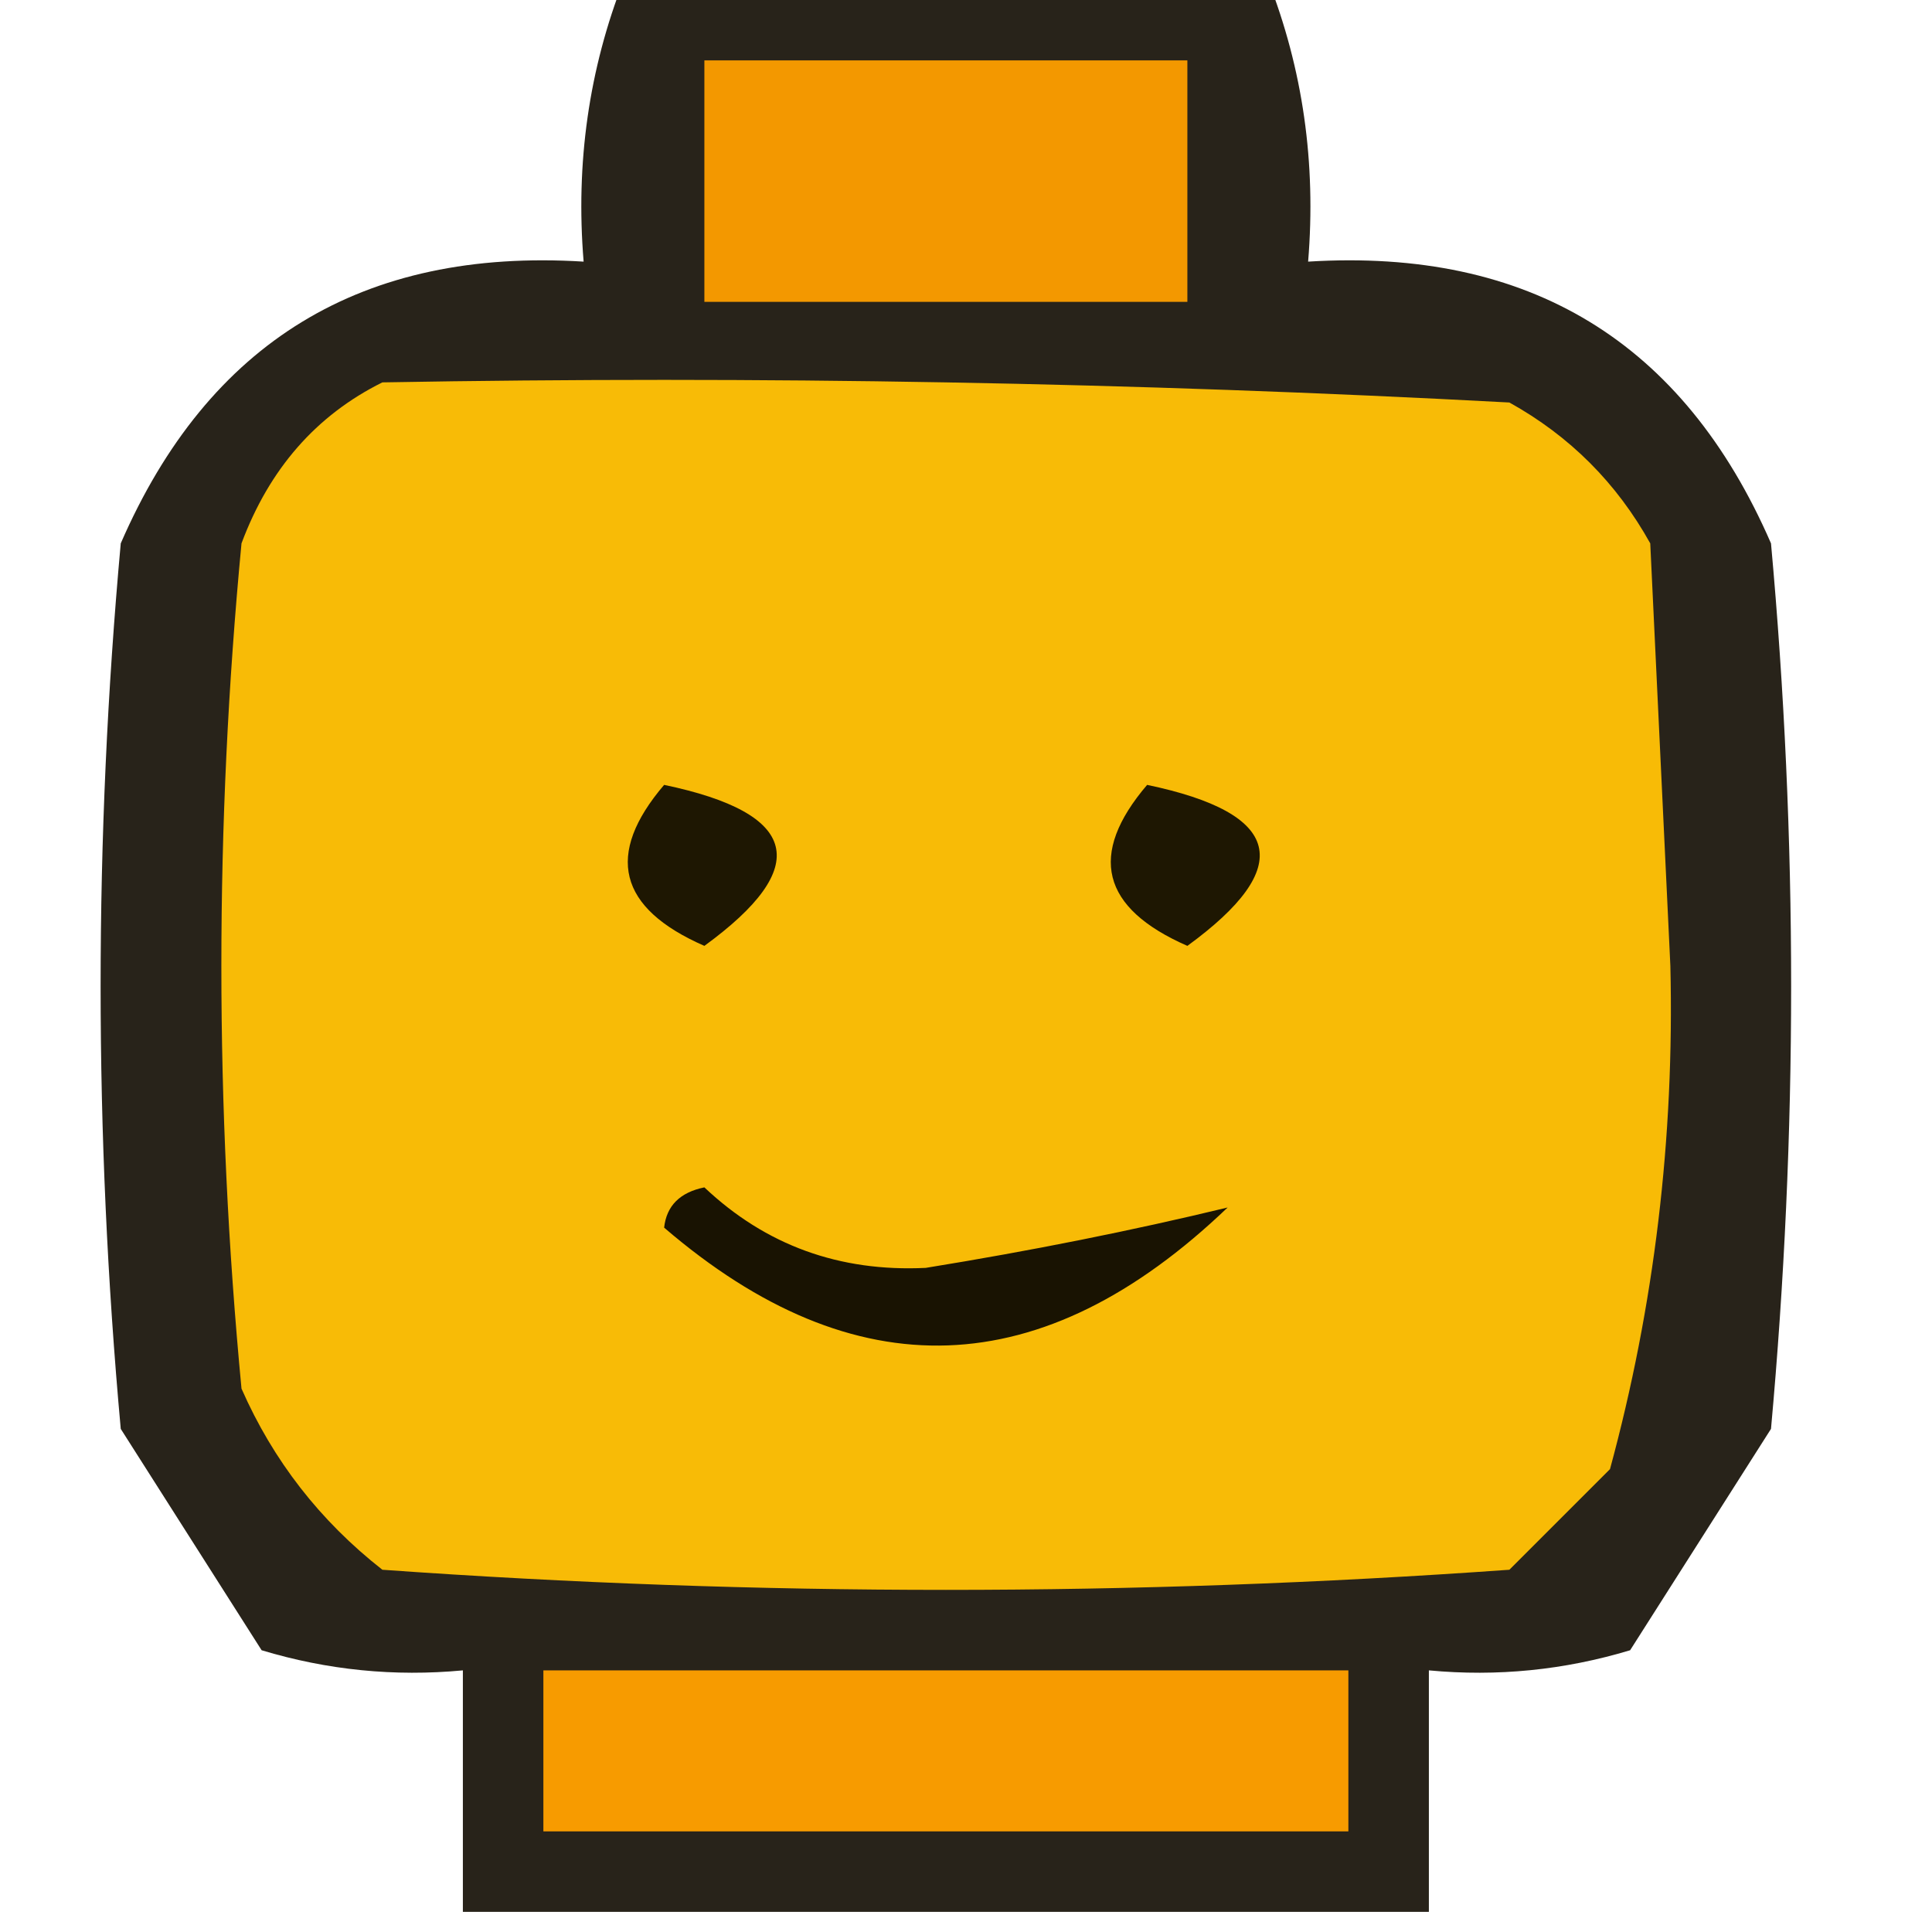
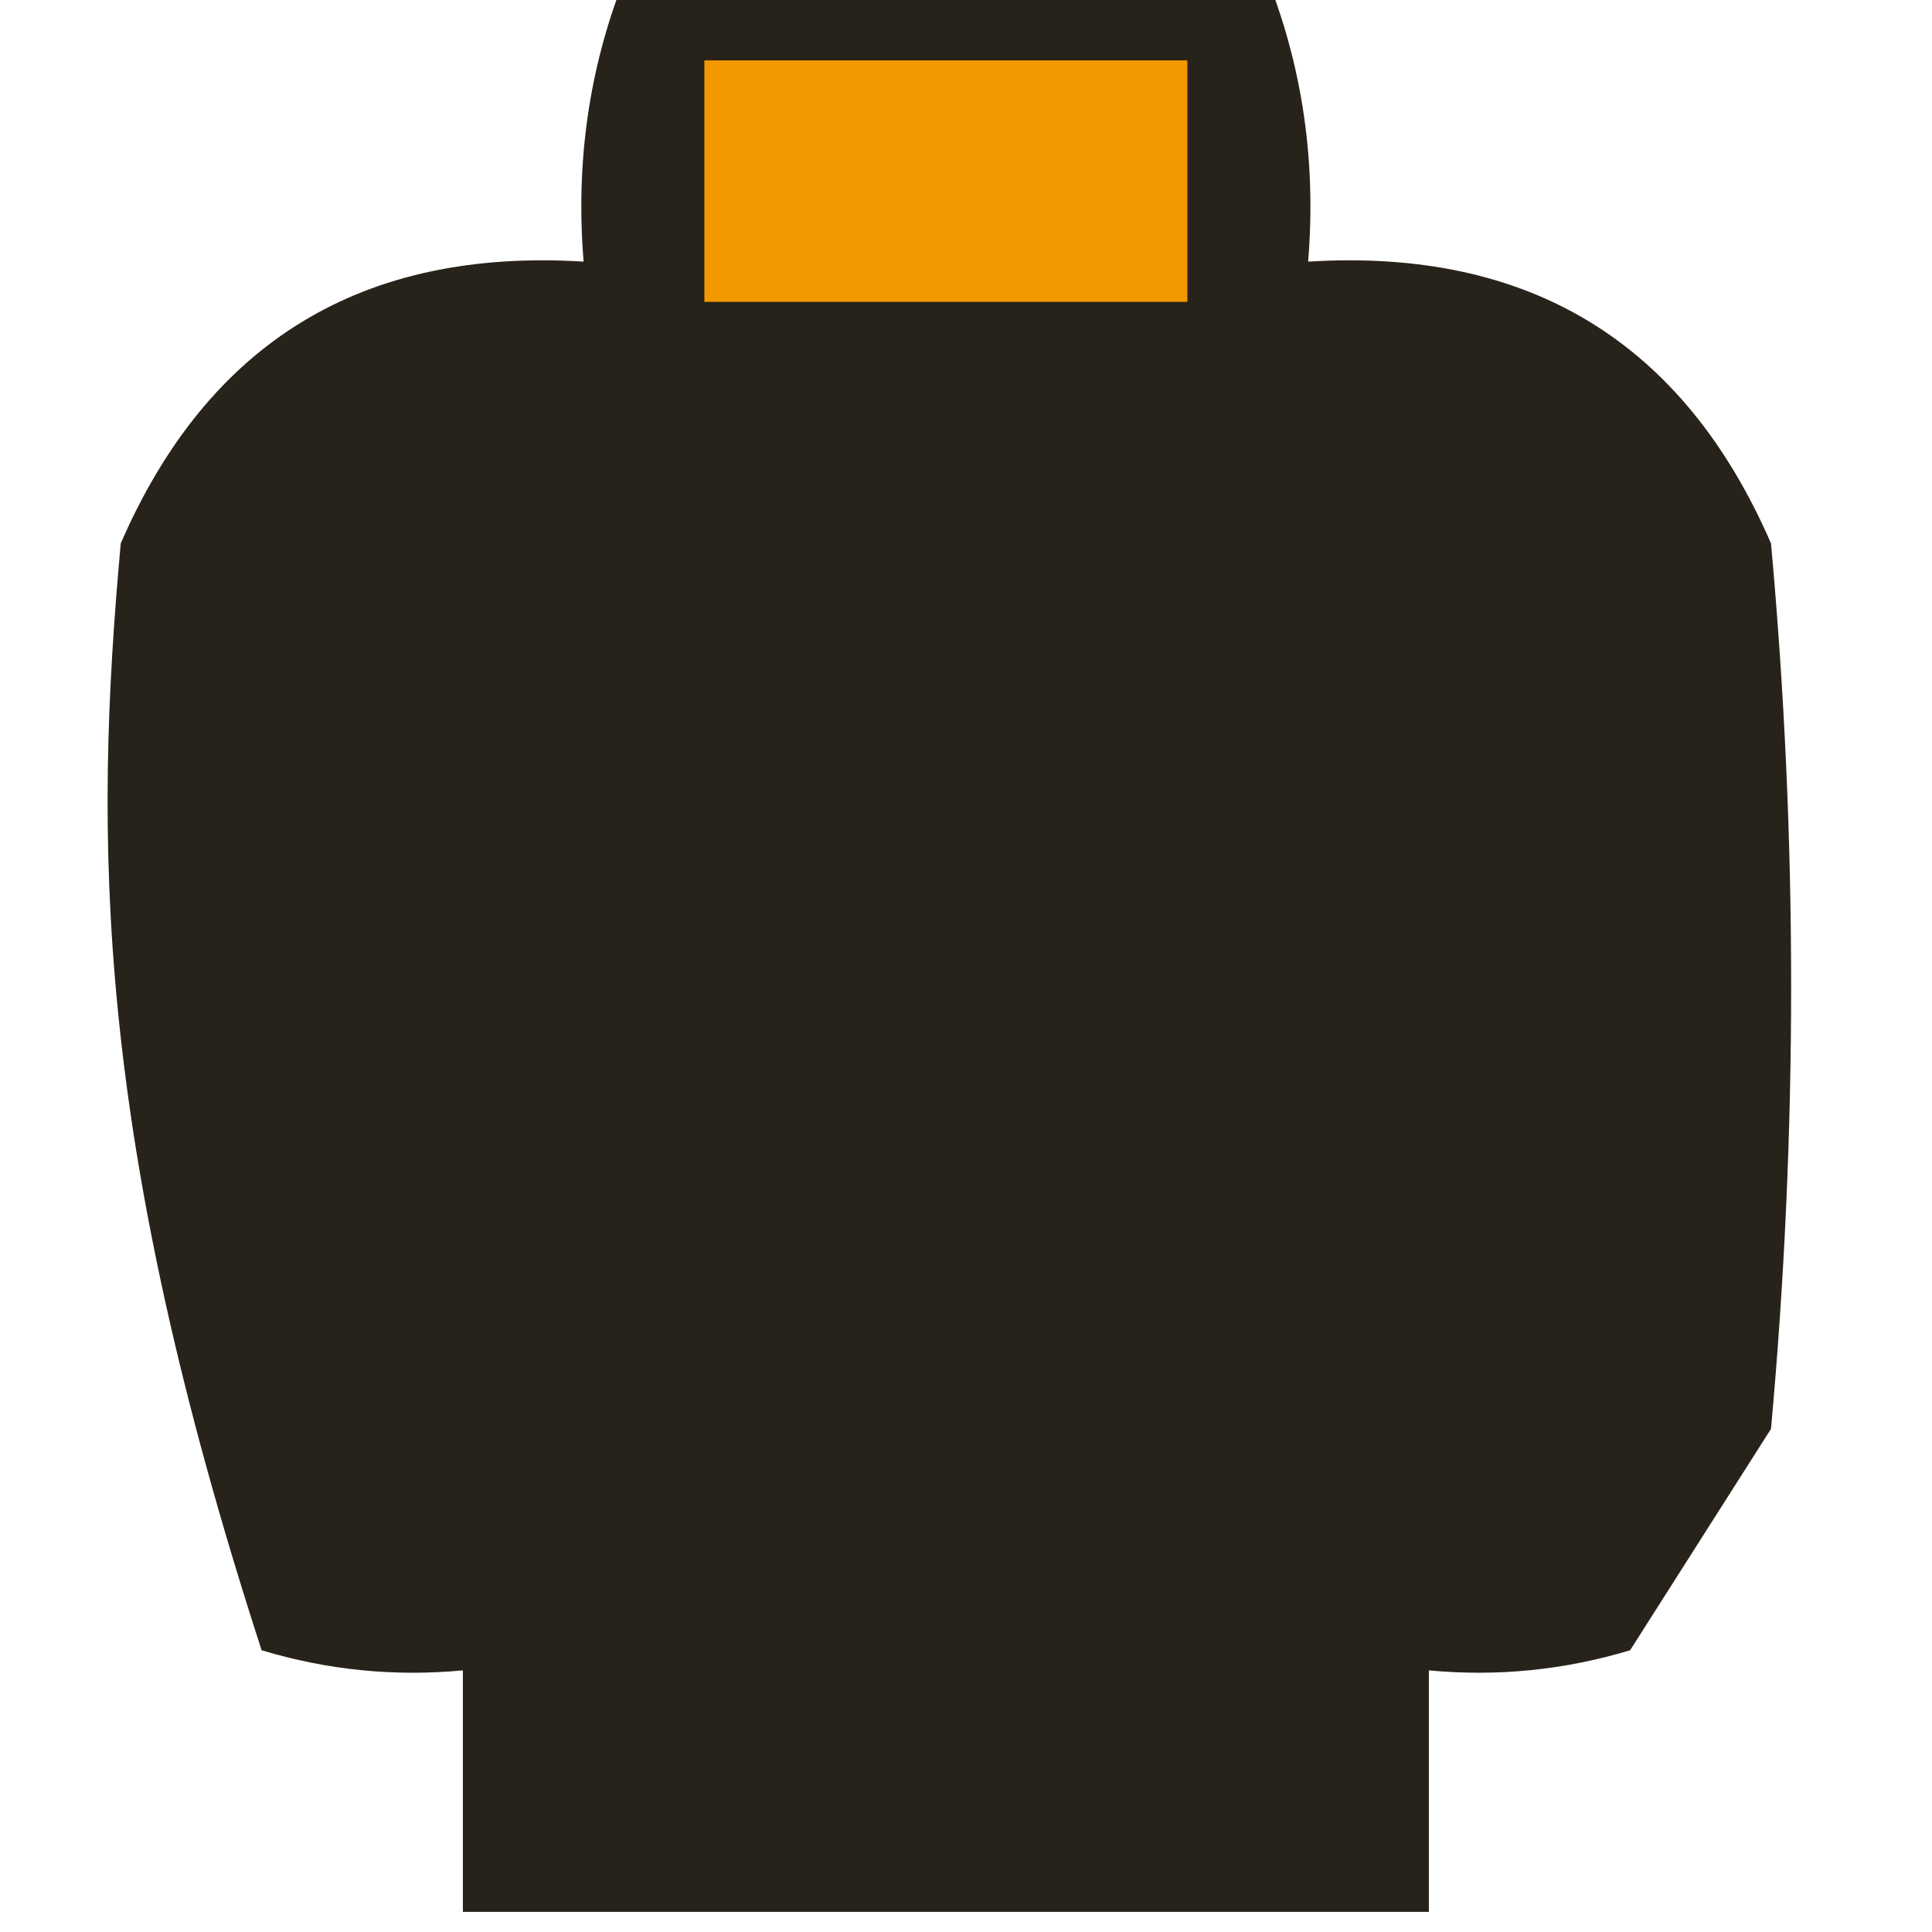
<svg xmlns="http://www.w3.org/2000/svg" version="1.1" width="48px" height="48px" style="shape-rendering:geometricPrecision; text-rendering:geometricPrecision; image-rendering:optimizeQuality; fill-rule:evenodd; clip-rule:evenodd">
  <g>
-     <path style="opacity:0.895" fill="#100b00" d="M 15.5,-0.5 C 20.833,-0.5 26.167,-0.5 31.5,-0.5C 32.369,1.717 32.702,4.05 32.5,6.5C 37.991,6.16 41.824,8.494 44,13.5C 44.667,20.833 44.667,28.167 44,35.5C 42.833,37.333 41.667,39.167 40.5,41C 38.866,41.493 37.199,41.66 35.5,41.5C 35.5,43.5 35.5,45.5 35.5,47.5C 27.5,47.5 19.5,47.5 11.5,47.5C 11.5,45.5 11.5,43.5 11.5,41.5C 9.801,41.66 8.134,41.493 6.5,41C 5.333,39.167 4.167,37.333 3,35.5C 2.333,28.167 2.333,20.833 3,13.5C 5.176,8.494 9.009,6.16 14.5,6.5C 14.298,4.05 14.631,1.717 15.5,-0.5 Z" />
+     <path style="opacity:0.895" fill="#100b00" d="M 15.5,-0.5 C 20.833,-0.5 26.167,-0.5 31.5,-0.5C 32.369,1.717 32.702,4.05 32.5,6.5C 37.991,6.16 41.824,8.494 44,13.5C 44.667,20.833 44.667,28.167 44,35.5C 42.833,37.333 41.667,39.167 40.5,41C 38.866,41.493 37.199,41.66 35.5,41.5C 35.5,43.5 35.5,45.5 35.5,47.5C 27.5,47.5 19.5,47.5 11.5,47.5C 11.5,45.5 11.5,43.5 11.5,41.5C 9.801,41.66 8.134,41.493 6.5,41C 2.333,28.167 2.333,20.833 3,13.5C 5.176,8.494 9.009,6.16 14.5,6.5C 14.298,4.05 14.631,1.717 15.5,-0.5 Z" />
  </g>
  <g>
    <path style="opacity:1" fill="#f39800" d="M 17.5,1.5 C 21.5,1.5 25.5,1.5 29.5,1.5C 29.5,3.5 29.5,5.5 29.5,7.5C 25.5,7.5 21.5,7.5 17.5,7.5C 17.5,5.5 17.5,3.5 17.5,1.5 Z" />
  </g>
  <g>
-     <path style="opacity:1" fill="#f8bb06" d="M 9.5,9.5 C 18.839,9.334 28.173,9.5 37.5,10C 39,10.833 40.167,12 41,13.5C 41.167,17 41.333,20.5 41.5,24C 41.601,28.281 41.101,32.448 40,36.5C 39.167,37.333 38.333,38.167 37.5,39C 28.167,39.667 18.833,39.667 9.5,39C 7.951,37.786 6.785,36.286 6,34.5C 5.333,27.5 5.333,20.5 6,13.5C 6.69,11.65 7.856,10.316 9.5,9.5 Z" />
-   </g>
+     </g>
  <g>
-     <path style="opacity:1" fill="#1e1702" d="M 16.5,19.5 C 19.861,20.203 20.194,21.537 17.5,23.5C 15.358,22.563 15.024,21.23 16.5,19.5 Z" />
-   </g>
+     </g>
  <g>
-     <path style="opacity:1" fill="#1e1702" d="M 28.5,19.5 C 31.861,20.203 32.194,21.537 29.5,23.5C 27.358,22.563 27.024,21.23 28.5,19.5 Z" />
-   </g>
+     </g>
  <g>
-     <path style="opacity:1" fill="#191302" d="M 16.5,30.5 C 16.56,29.957 16.893,29.624 17.5,29.5C 19.021,30.937 20.855,31.604 23,31.5C 25.622,31.075 28.122,30.575 30.5,30C 25.903,34.401 21.237,34.568 16.5,30.5 Z" />
-   </g>
+     </g>
  <g>
-     <path style="opacity:1" fill="#f79b00" d="M 13.5,41.5 C 20.167,41.5 26.833,41.5 33.5,41.5C 33.5,42.833 33.5,44.167 33.5,45.5C 26.833,45.5 20.167,45.5 13.5,45.5C 13.5,44.167 13.5,42.833 13.5,41.5 Z" />
-   </g>
+     </g>
</svg>